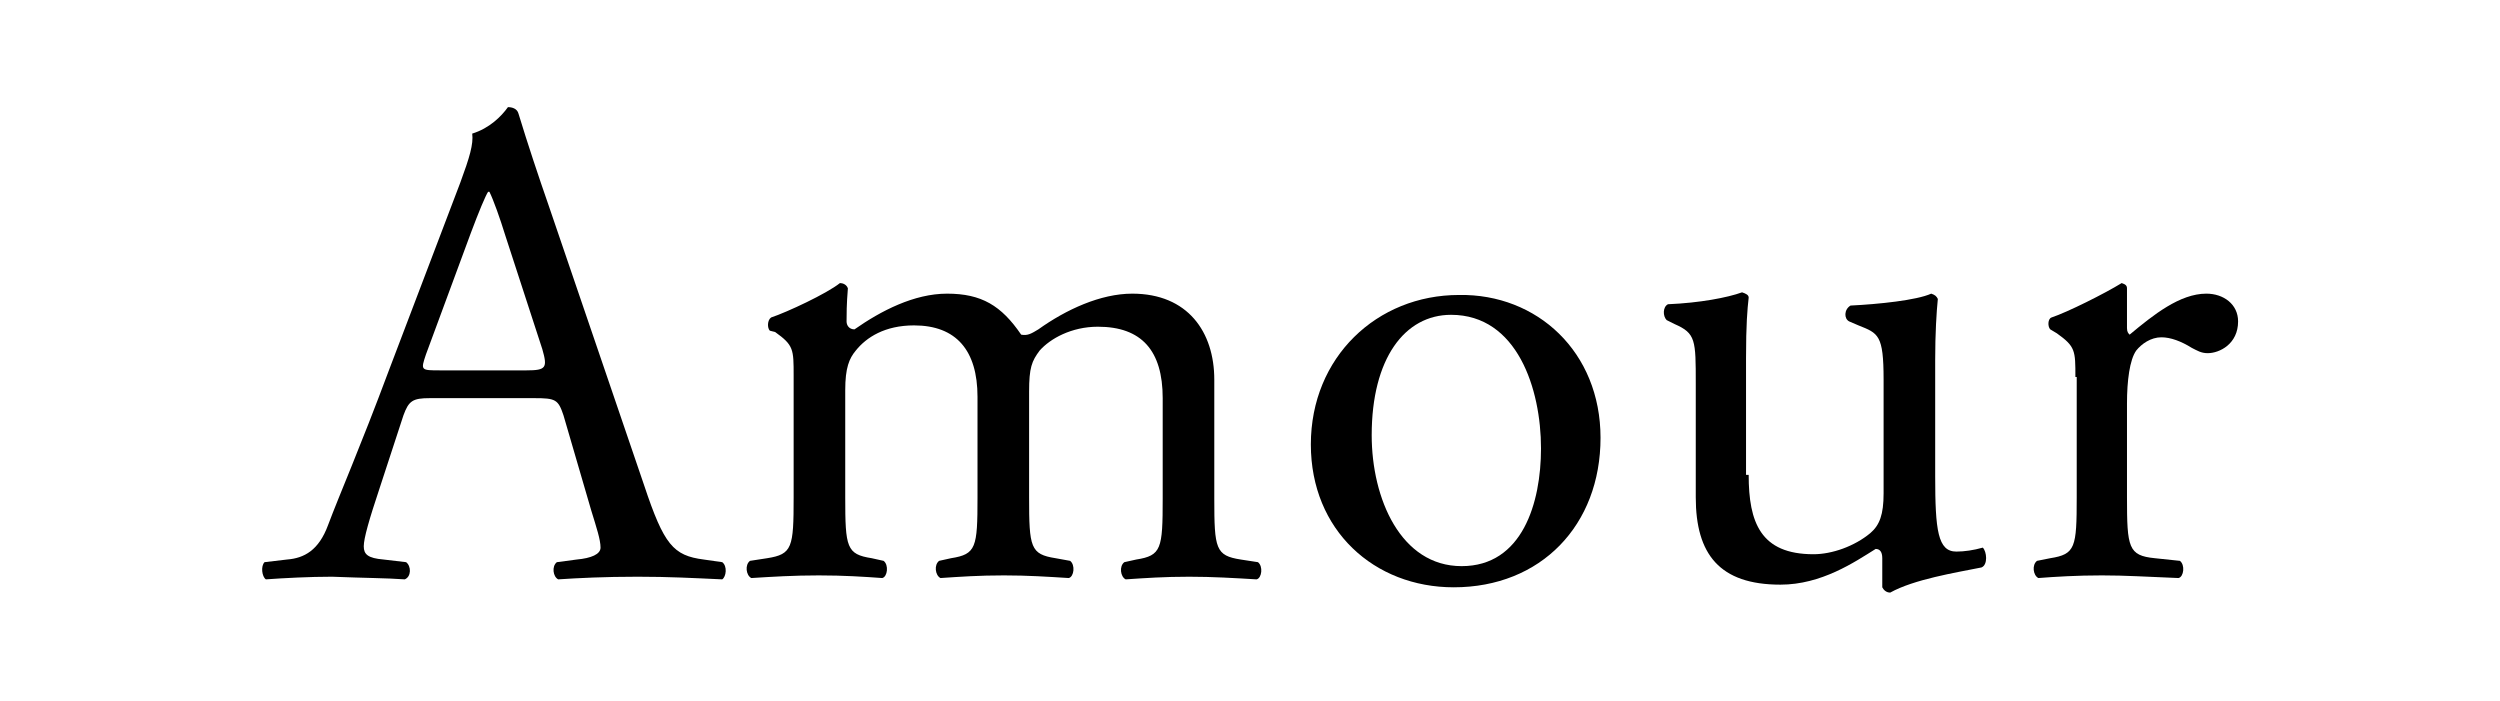
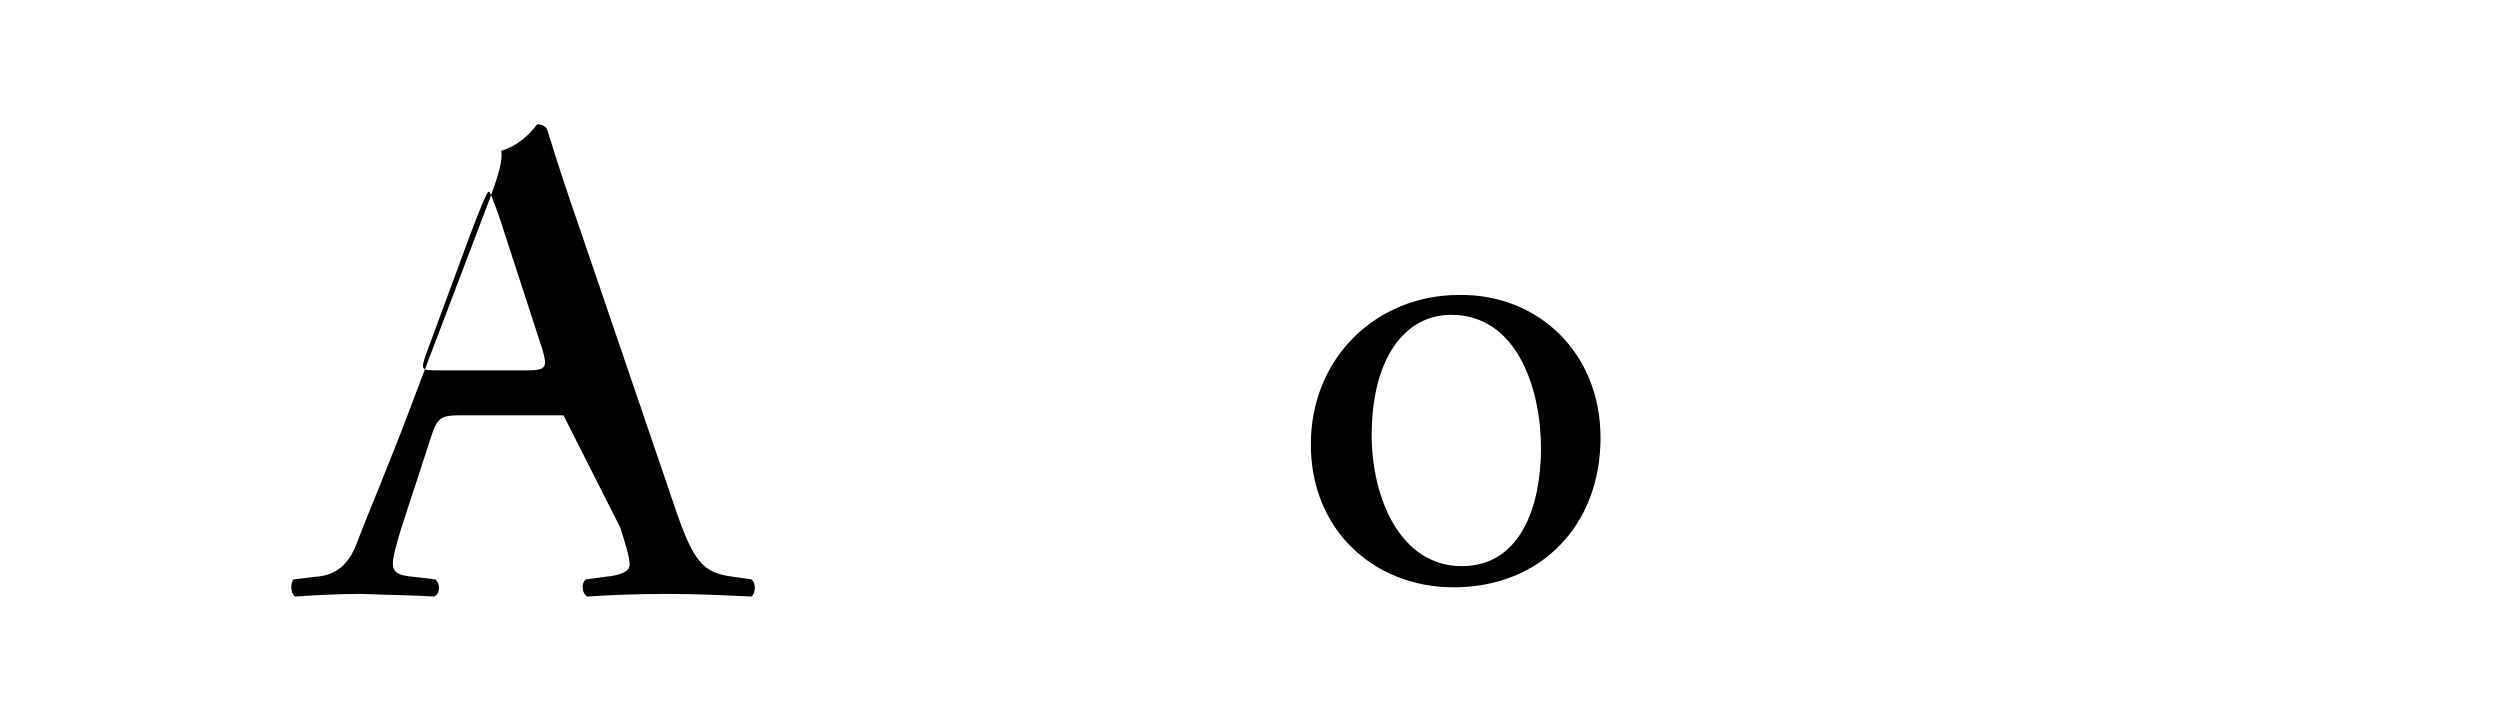
<svg xmlns="http://www.w3.org/2000/svg" version="1.1" id="Layer_1" x="0px" y="0px" viewBox="0 0 189 53" style="enable-background:new 0 0 189 53;" xml:space="preserve">
  <g>
-     <path d="M42.6,31.4c-0.4-1.2-0.6-1.3-2.2-1.3h-7.9c-1.3,0-1.6,0.2-2,1.3l-1.8,5.5c-0.8,2.4-1.2,3.8-1.2,4.4c0,0.6,0.3,0.9,1.5,1   l1.7,0.2c0.4,0.3,0.4,1.1-0.1,1.3c-1.4-0.1-3-0.1-5.5-0.2c-1.7,0-3.6,0.1-5,0.2c-0.3-0.2-0.4-1-0.1-1.3l1.7-0.2   c1.3-0.1,2.4-0.7,3.1-2.6c0.9-2.4,2.4-5.8,4.6-11.7l5.4-14.2c0.7-1.9,1-2.9,0.9-3.7c1.3-0.4,2.2-1.3,2.7-2c0.3,0,0.7,0.1,0.8,0.5   c0.7,2.3,1.5,4.7,2.3,7l7.2,21.1c1.5,4.5,2.2,5.3,4.5,5.6l1.4,0.2c0.4,0.3,0.3,1.1,0,1.3c-2.2-0.1-4-0.2-6.4-0.2   c-2.5,0-4.5,0.1-6,0.2c-0.4-0.2-0.5-1-0.1-1.3l1.5-0.2c1.1-0.1,1.8-0.4,1.8-0.9c0-0.6-0.3-1.5-0.7-2.8L42.6,31.4z M32.2,26.8   C31.8,28,31.8,28,33.3,28h6.5c1.5,0,1.6-0.2,1.2-1.6l-2.8-8.6c-0.4-1.3-0.9-2.7-1.2-3.3h-0.1c-0.2,0.3-0.7,1.5-1.3,3.1L32.2,26.8z" />
-     <path d="M87.9,30.1c0-3.6-1.6-5.4-4.9-5.4c-2,0-3.6,0.9-4.4,1.8c-0.6,0.8-0.8,1.3-0.8,3.1v8c0,3.8,0.1,4.3,2,4.6l1.1,0.2   c0.4,0.3,0.3,1.2-0.1,1.3c-1.6-0.1-3.1-0.2-4.9-0.2c-1.9,0-3.3,0.1-4.8,0.2c-0.4-0.2-0.5-1-0.1-1.3l0.9-0.2c1.9-0.3,2-0.8,2-4.6   v-7.6c0-3.5-1.6-5.4-4.8-5.4c-2.2,0-3.6,0.9-4.4,1.9c-0.5,0.6-0.8,1.3-0.8,3v8.1c0,3.8,0.1,4.3,2,4.6l0.9,0.2   c0.4,0.3,0.3,1.2-0.1,1.3c-1.4-0.1-2.9-0.2-4.8-0.2c-1.9,0-3.5,0.1-5.1,0.2c-0.4-0.2-0.5-1-0.1-1.3l1.3-0.2c1.9-0.3,2-0.8,2-4.6   v-9.2c0-2,0-2.3-1.4-3.3L58.2,25C58,24.8,58,24.2,58.3,24c1.2-0.4,4.2-1.8,5.2-2.6c0.2,0,0.5,0.1,0.6,0.4C64,23,64,23.8,64,24.3   c0,0.3,0.2,0.6,0.6,0.6c2-1.4,4.5-2.7,7-2.7c2.6,0,4.1,0.9,5.6,3.1c0.5,0.1,0.8-0.1,1.3-0.4c2.1-1.5,4.7-2.7,7.1-2.7   c4.2,0,6.2,2.9,6.2,6.5v9c0,3.8,0.1,4.3,2,4.6l1.3,0.2c0.4,0.3,0.3,1.2-0.1,1.3c-1.7-0.1-3.3-0.2-5.1-0.2c-1.9,0-3.3,0.1-4.8,0.2   c-0.4-0.2-0.5-1-0.1-1.3l0.9-0.2c1.9-0.3,2-0.8,2-4.6V30.1z" />
+     <path d="M42.6,31.4h-7.9c-1.3,0-1.6,0.2-2,1.3l-1.8,5.5c-0.8,2.4-1.2,3.8-1.2,4.4c0,0.6,0.3,0.9,1.5,1   l1.7,0.2c0.4,0.3,0.4,1.1-0.1,1.3c-1.4-0.1-3-0.1-5.5-0.2c-1.7,0-3.6,0.1-5,0.2c-0.3-0.2-0.4-1-0.1-1.3l1.7-0.2   c1.3-0.1,2.4-0.7,3.1-2.6c0.9-2.4,2.4-5.8,4.6-11.7l5.4-14.2c0.7-1.9,1-2.9,0.9-3.7c1.3-0.4,2.2-1.3,2.7-2c0.3,0,0.7,0.1,0.8,0.5   c0.7,2.3,1.5,4.7,2.3,7l7.2,21.1c1.5,4.5,2.2,5.3,4.5,5.6l1.4,0.2c0.4,0.3,0.3,1.1,0,1.3c-2.2-0.1-4-0.2-6.4-0.2   c-2.5,0-4.5,0.1-6,0.2c-0.4-0.2-0.5-1-0.1-1.3l1.5-0.2c1.1-0.1,1.8-0.4,1.8-0.9c0-0.6-0.3-1.5-0.7-2.8L42.6,31.4z M32.2,26.8   C31.8,28,31.8,28,33.3,28h6.5c1.5,0,1.6-0.2,1.2-1.6l-2.8-8.6c-0.4-1.3-0.9-2.7-1.2-3.3h-0.1c-0.2,0.3-0.7,1.5-1.3,3.1L32.2,26.8z" />
    <path d="M121,33.1c0,6.6-4.5,11.3-11.1,11.3c-6,0-10.8-4.3-10.8-10.8c0-6.6,5-11.3,11.2-11.3C116.2,22.2,121,26.6,121,33.1z    M109.7,23.8c-3.5,0-6,3.3-6,9.1c0,4.8,2.2,9.9,6.8,9.9s6-4.8,6-8.9C116.5,29.4,114.7,23.8,109.7,23.8z" />
-     <path d="M132.2,35.9c0,3.6,0.9,6,4.9,6c1.4,0,3.1-0.6,4.3-1.6c0.7-0.6,1-1.4,1-3v-8.6c0-3.4-0.4-3.5-1.9-4.1l-0.7-0.3   c-0.4-0.2-0.4-0.9,0.1-1.2c2.1-0.1,5-0.4,6.1-0.9c0.3,0.1,0.4,0.2,0.5,0.4c-0.1,1-0.2,2.6-0.2,4.6v8.8c0,4.1,0.2,5.7,1.6,5.7   c0.6,0,1.3-0.1,2-0.3c0.3,0.3,0.4,1.3-0.1,1.5c-2,0.4-5.1,0.9-6.9,1.9c-0.3,0-0.5-0.2-0.6-0.4v-2.2c0-0.5-0.2-0.7-0.5-0.7   c-1.6,1-4.1,2.7-7.2,2.7c-4.6,0-6.4-2.3-6.4-6.6V29c0-3.3,0-3.8-1.6-4.5l-0.6-0.3c-0.3-0.3-0.3-1,0.1-1.2c2.4-0.1,4.5-0.5,5.6-0.9   c0.3,0.1,0.5,0.2,0.5,0.4c-0.1,0.9-0.2,2-0.2,4.6V35.9z" />
-     <path d="M156.9,28.5c0-2,0-2.3-1.4-3.3l-0.5-0.3c-0.2-0.2-0.2-0.8,0.1-0.9c1.2-0.4,4-1.8,5.3-2.6c0.3,0.1,0.4,0.2,0.4,0.4v3   c0,0.3,0.1,0.4,0.2,0.5c1.8-1.5,3.8-3.1,5.8-3.1c1.3,0,2.4,0.8,2.4,2.1c0,1.7-1.4,2.4-2.3,2.4c-0.5,0-0.8-0.2-1.2-0.4   c-0.8-0.5-1.6-0.8-2.3-0.8c-0.8,0-1.5,0.5-1.9,1c-0.5,0.7-0.7,2.3-0.7,4v7.1c0,3.8,0.1,4.4,2.1,4.6l1.9,0.2   c0.4,0.3,0.3,1.2-0.1,1.3c-2.5-0.1-4-0.2-5.8-0.2c-1.9,0-3.5,0.1-4.8,0.2c-0.4-0.2-0.5-1-0.1-1.3l1-0.2c1.9-0.3,2-0.8,2-4.6V28.5z" />
  </g>
</svg>